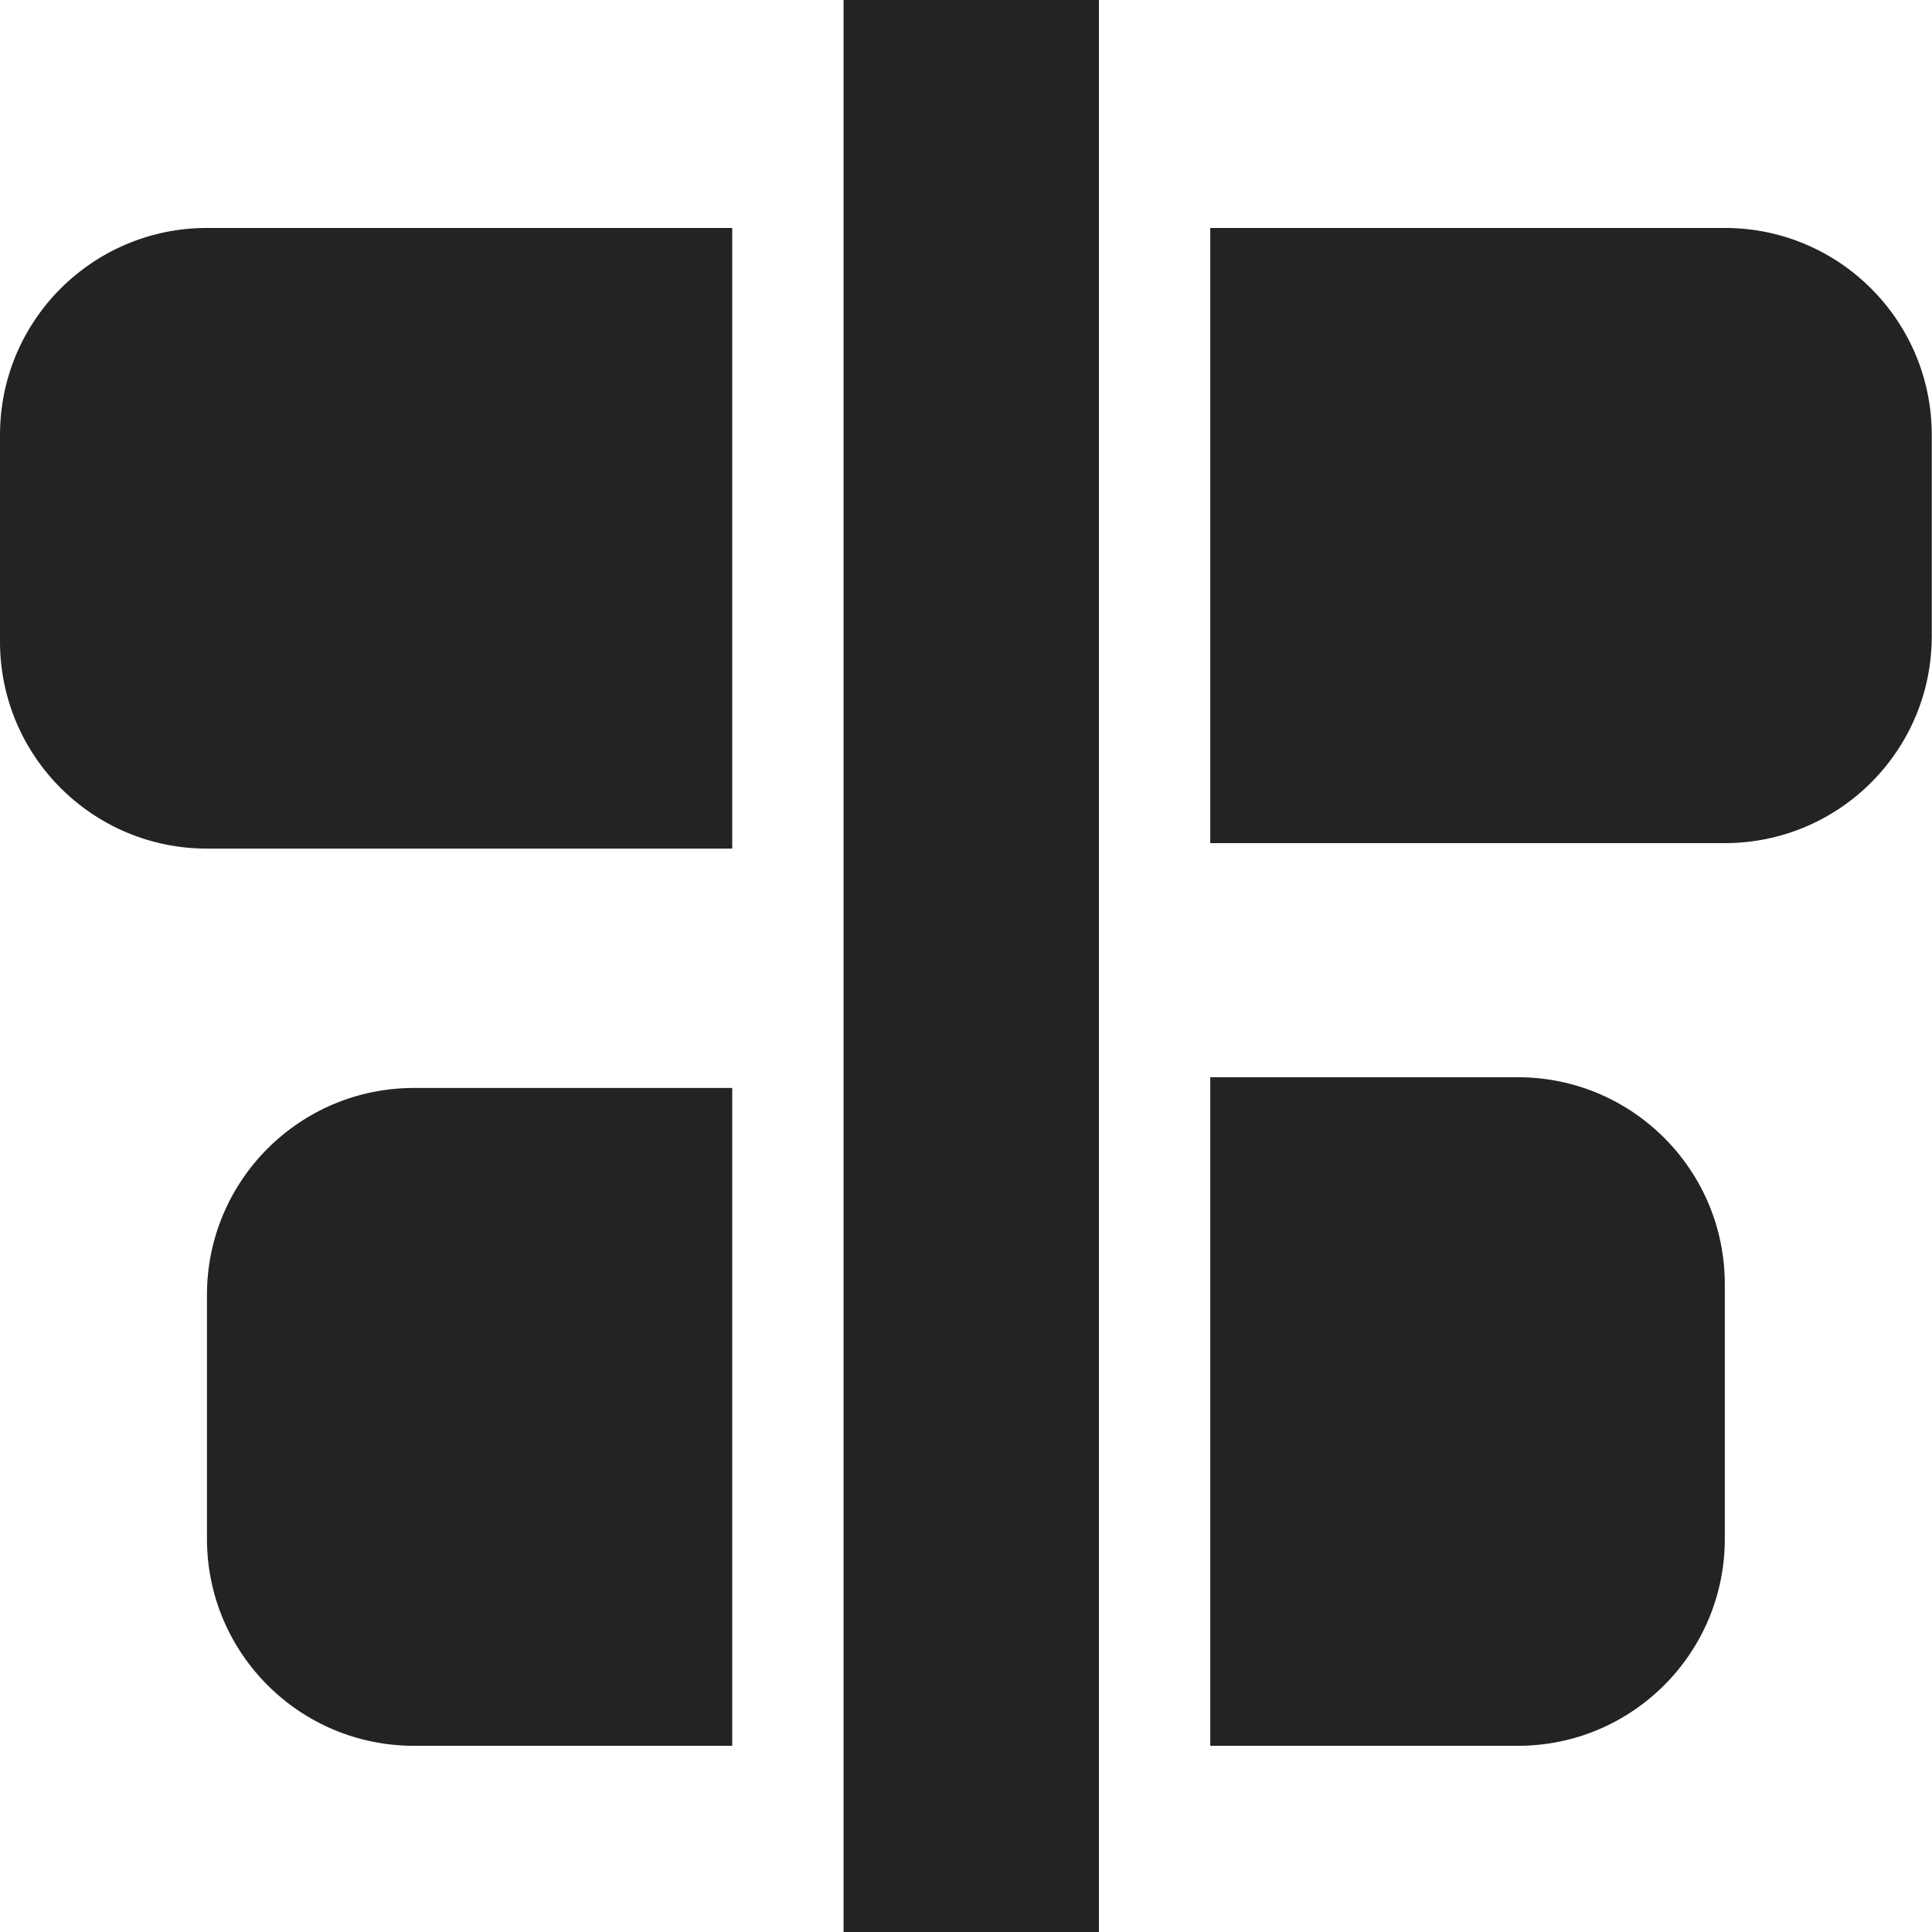
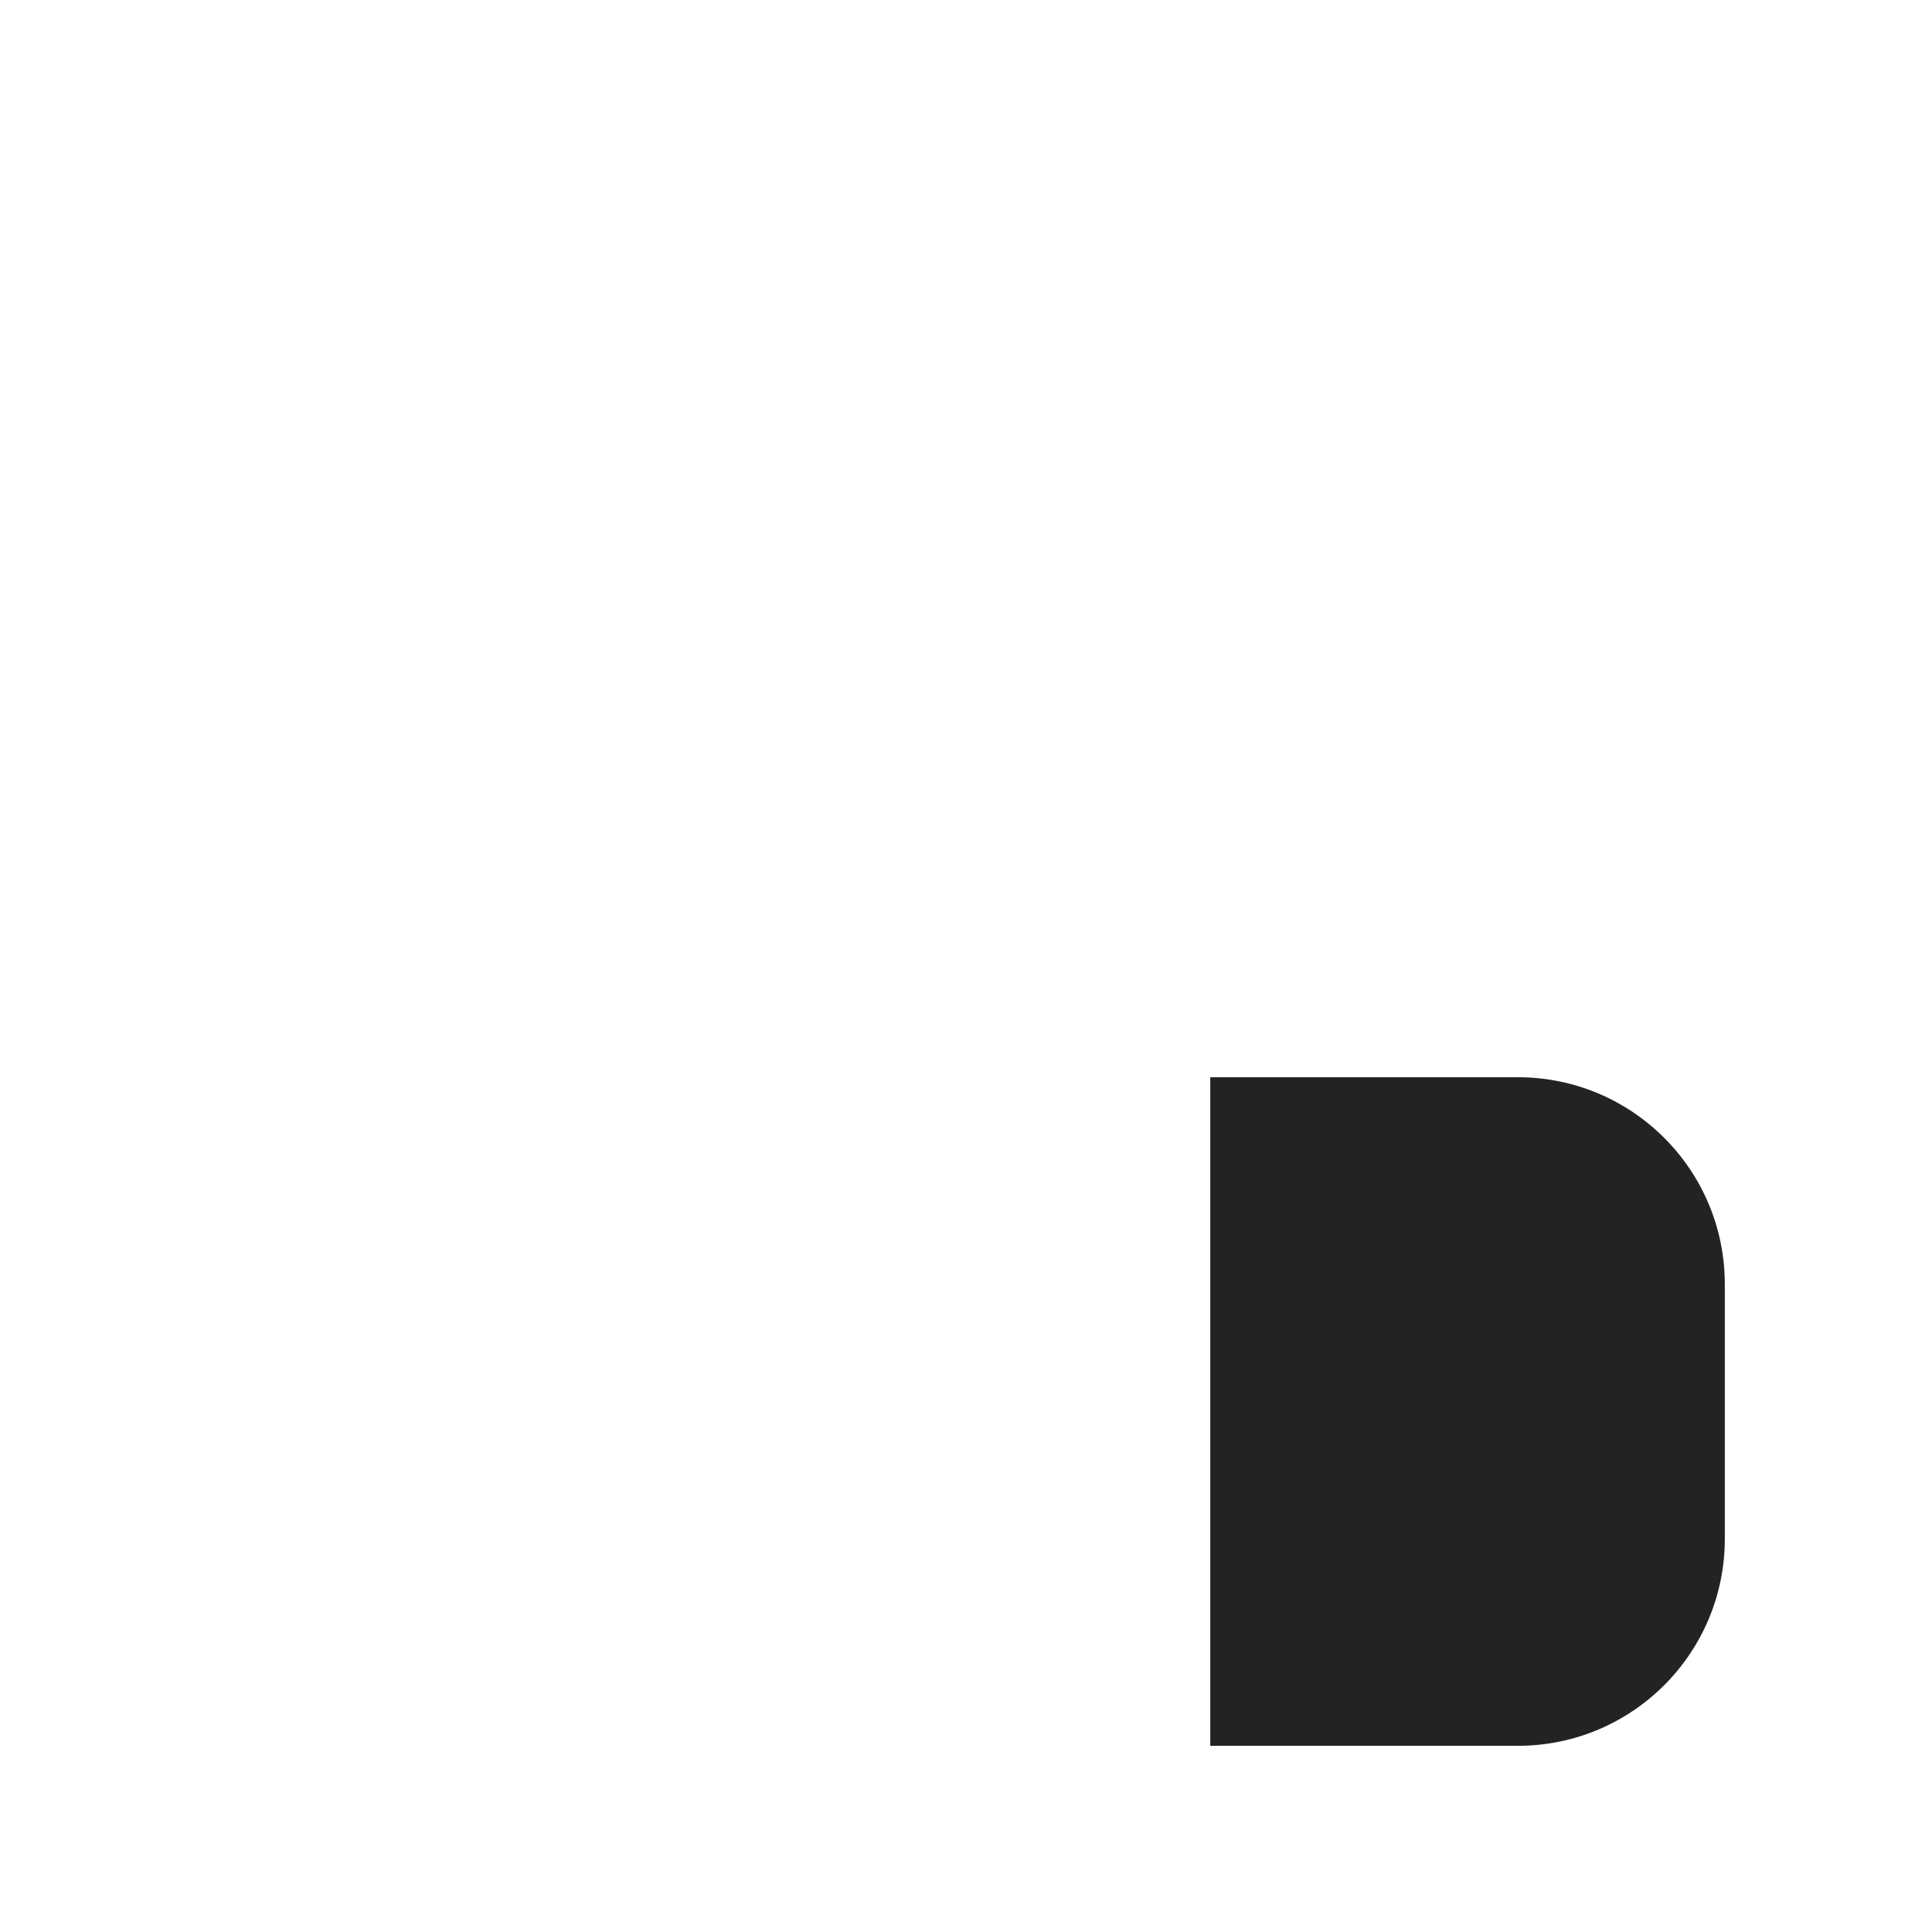
<svg xmlns="http://www.w3.org/2000/svg" xmlns:ns1="http://www.inkscape.org/namespaces/inkscape" xmlns:ns2="http://sodipodi.sourceforge.net/DTD/sodipodi-0.dtd" width="32" height="32" viewBox="0 0 8.467 8.467" version="1.1" id="svg8" ns1:version="1.1 (c68e22c387, 2021-05-23)" ns2:docname="h_align.svg" ns1:export-filename="D:\DEV_SRC\RxOT\DuAEF\DuAEF_Duik\icons\w12\w12_h_align.png" ns1:export-xdpi="36" ns1:export-ydpi="36">
  <defs id="defs2">
    <style id="style1399">.cls-1{fill:#e3e3e3;}</style>
    <style id="style1399-4">.cls-1{fill:#e3e3e3;}</style>
    <style id="style1399-8">.cls-1{fill:#e3e3e3;}</style>
    <style id="style1399-4-5">.cls-1{fill:#e3e3e3;}</style>
    <style id="style1399-0">.cls-1{fill:#e3e3e3;}</style>
    <style id="style854">.cls-1{fill:#e3e3e3;}</style>
  </defs>
  <ns2:namedview id="base" pagecolor="#ffffff" bordercolor="#666666" borderopacity="1.0" ns1:pageopacity="0.0" ns1:pageshadow="2" ns1:zoom="11.313708" ns1:cx="-5.7894371" ns1:cy="11.269515" ns1:document-units="mm" ns1:current-layer="svg8" showgrid="false" units="px" ns1:window-width="1920" ns1:window-height="1027" ns1:window-x="-8" ns1:window-y="-8" ns1:window-maximized="1" ns1:snap-bbox="true" ns1:bbox-paths="true" ns1:bbox-nodes="true" ns1:snap-bbox-edge-midpoints="true" ns1:snap-bbox-midpoints="true" ns1:snap-nodes="true" ns1:snap-others="true" ns1:snap-object-midpoints="true" ns1:snap-page="true" ns1:pagecheckerboard="1">
    <ns2:guide position="8.467,0" orientation="-32,0" id="guide854" ns1:locked="false" />
    <ns2:guide position="9.938,8.467" orientation="0,-32" id="guide856" ns1:locked="false" />
    <ns2:guide position="0,8.467" orientation="32,0" id="guide858" ns1:locked="false" />
  </ns2:namedview>
  <path style="fill:#232323;fill-opacity:1;stroke-width:0.302" ns1:connector-curvature="0" class="cls-1" d="M 6.652,4.721 H 5.304 V 7.651 h 1.348 c 0.501,0 0.907,-0.406 0.907,-0.907 V 5.628 c 0,-0.501 -0.406,-0.907 -0.907,-0.907 z" id="path862" ns2:nodetypes="sccssss" />
-   <path style="fill:#232323;fill-opacity:1;stroke-width:0.302" ns1:connector-curvature="0" class="cls-1" d="M 3.209,4.768 H 1.814 c -0.501,0 -0.907,0.406 -0.907,0.907 v 1.069 c 0,0.501 0.406,0.907 0.907,0.907 H 3.209 Z" id="path864" ns2:nodetypes="csssscc" />
-   <rect style="fill:#232323;fill-opacity:1;stroke-width:0.302" class="cls-1" x="3.697" y="-0.003" width="1.119" height="8.47" id="rect866" />
-   <path style="fill:#232323;fill-opacity:1;stroke-width:0.302" ns1:connector-curvature="0" class="cls-1" d="M 3.209,0.999 H 0.907 C 0.406,0.999 0,1.405 0,1.906 V 2.812 C 0,3.313 0.406,3.719 0.907,3.719 H 3.209 Z" id="path868" ns2:nodetypes="csssscc" />
-   <path style="fill:#232323;fill-opacity:1;stroke-width:0.302" ns1:connector-curvature="0" class="cls-1" d="M 7.56,0.999 H 5.304 l 0,2.696 h 2.255 c 0.501,0 0.907,-0.406 0.907,-0.907 l 0,-0.882 c 0,-0.501 -0.406,-0.907 -0.907,-0.907 z" id="path870" ns2:nodetypes="sccssss" />
</svg>